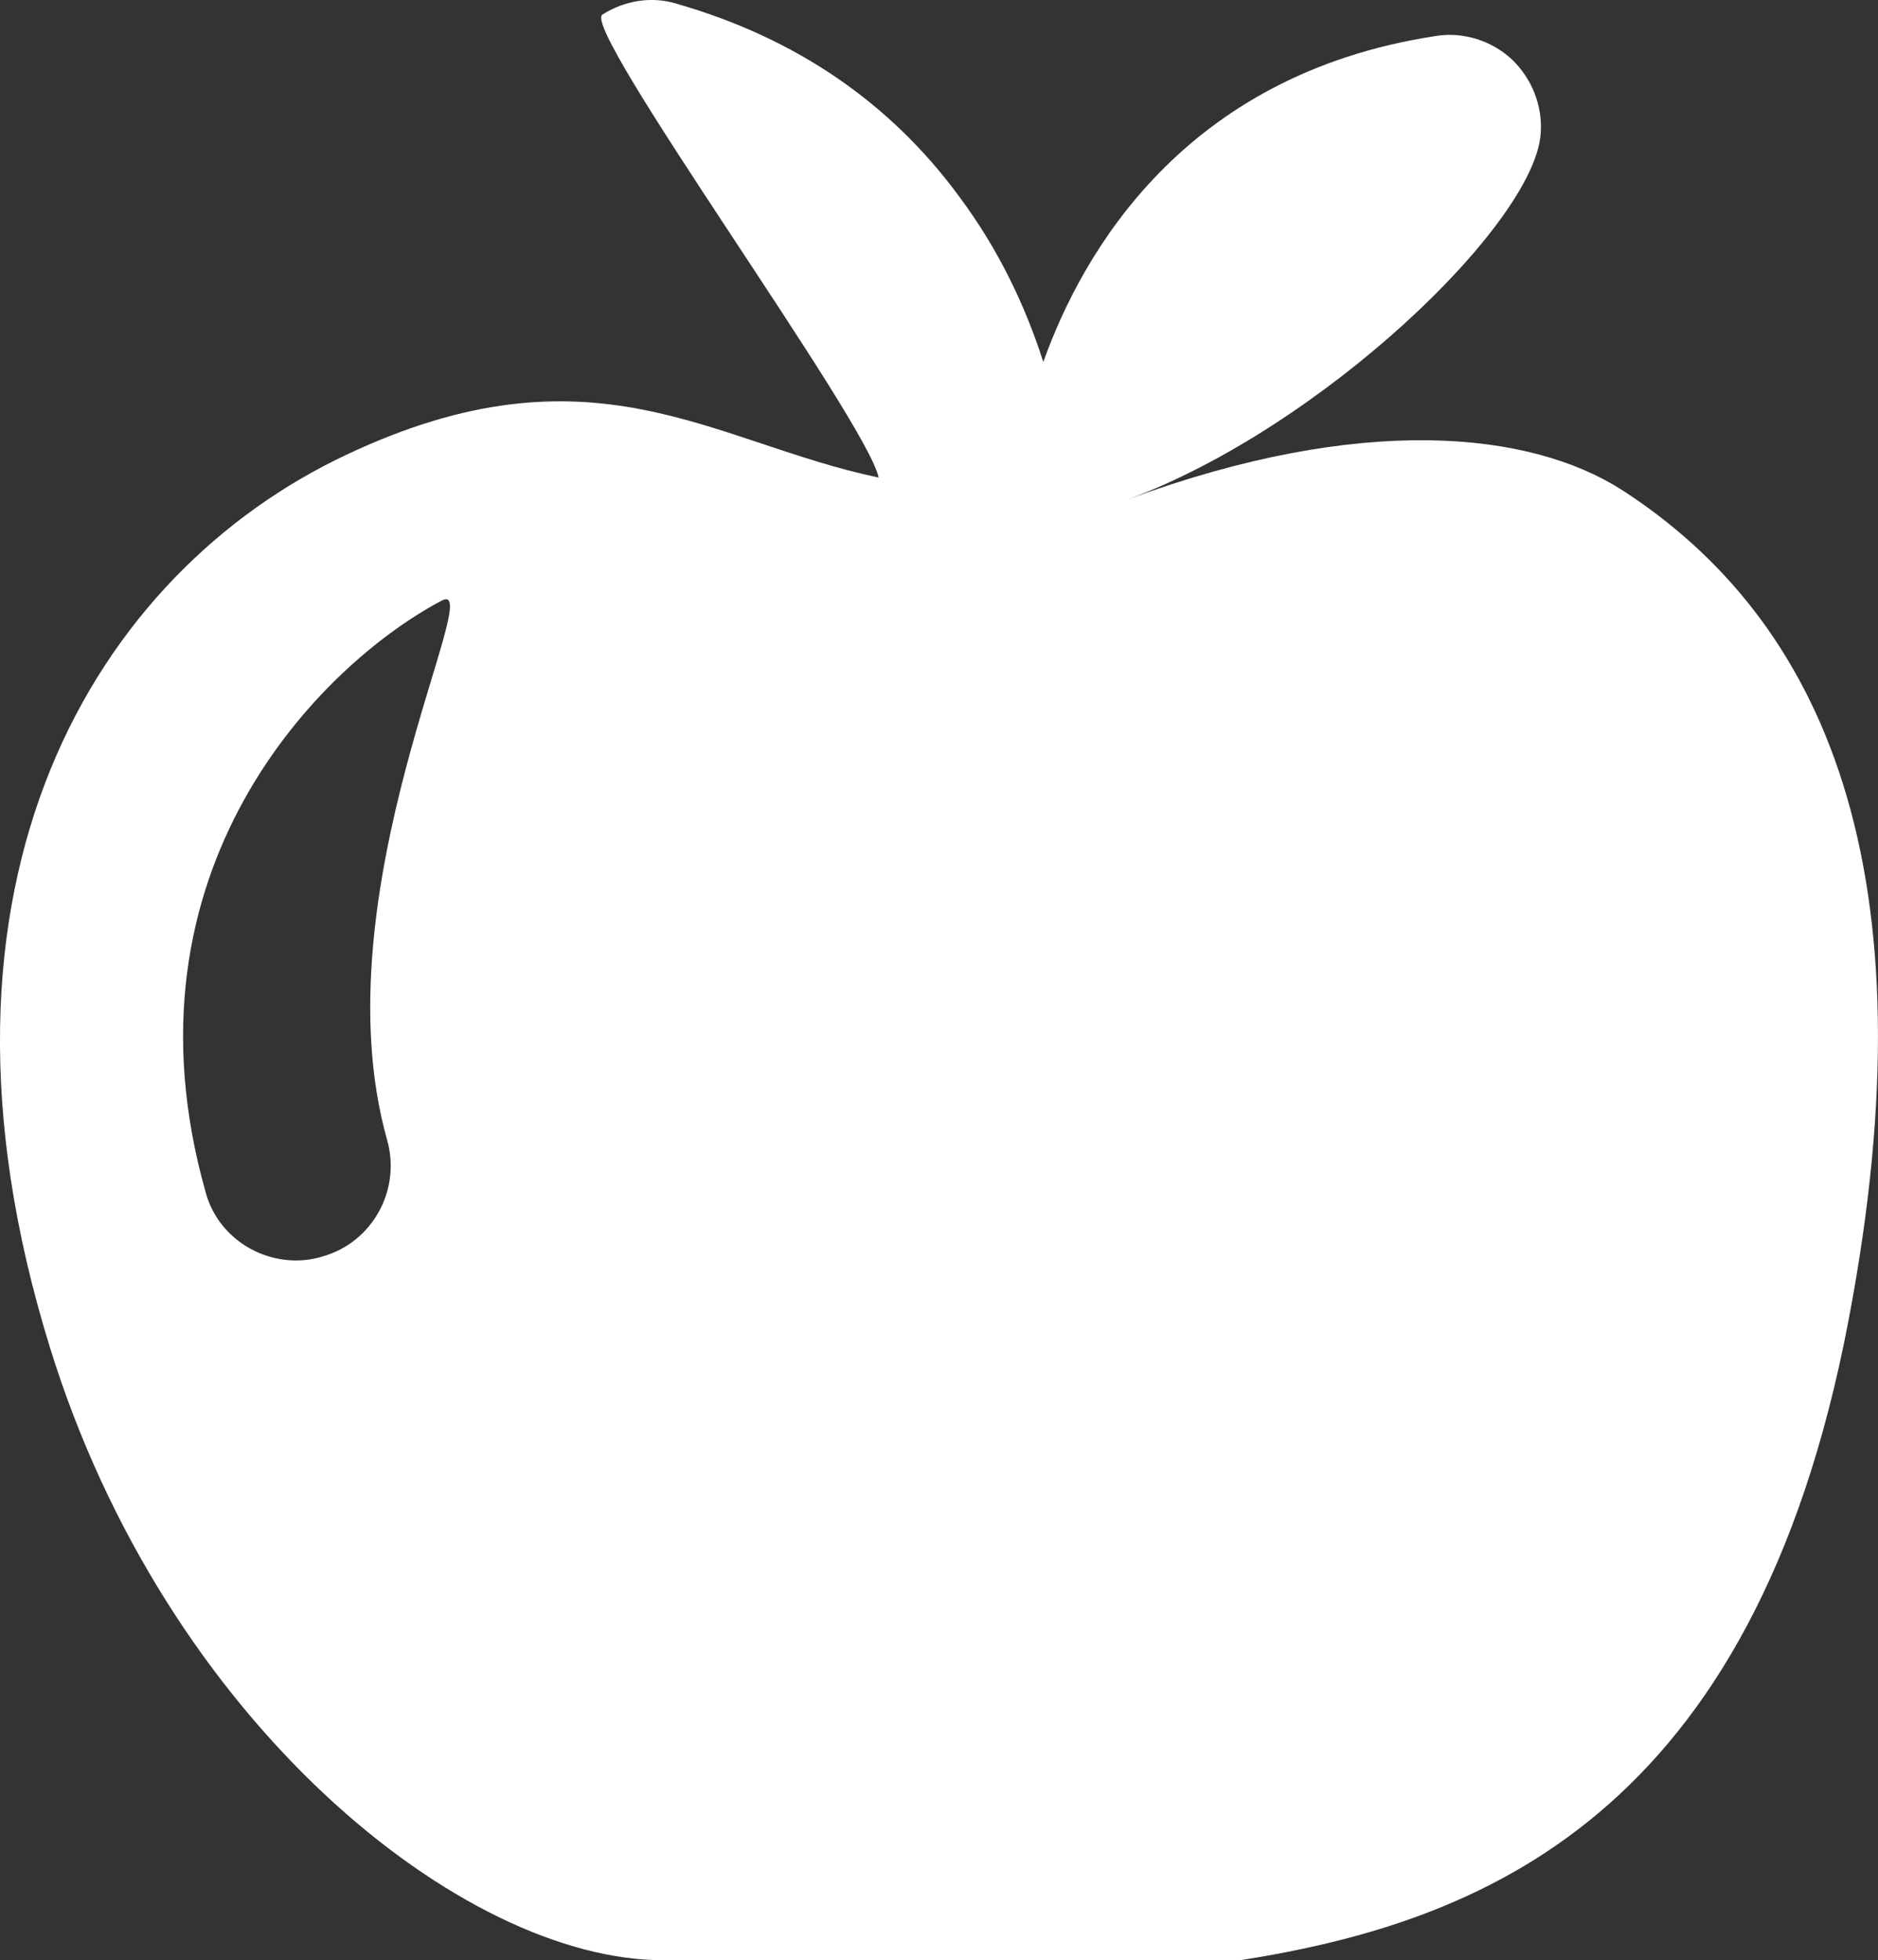
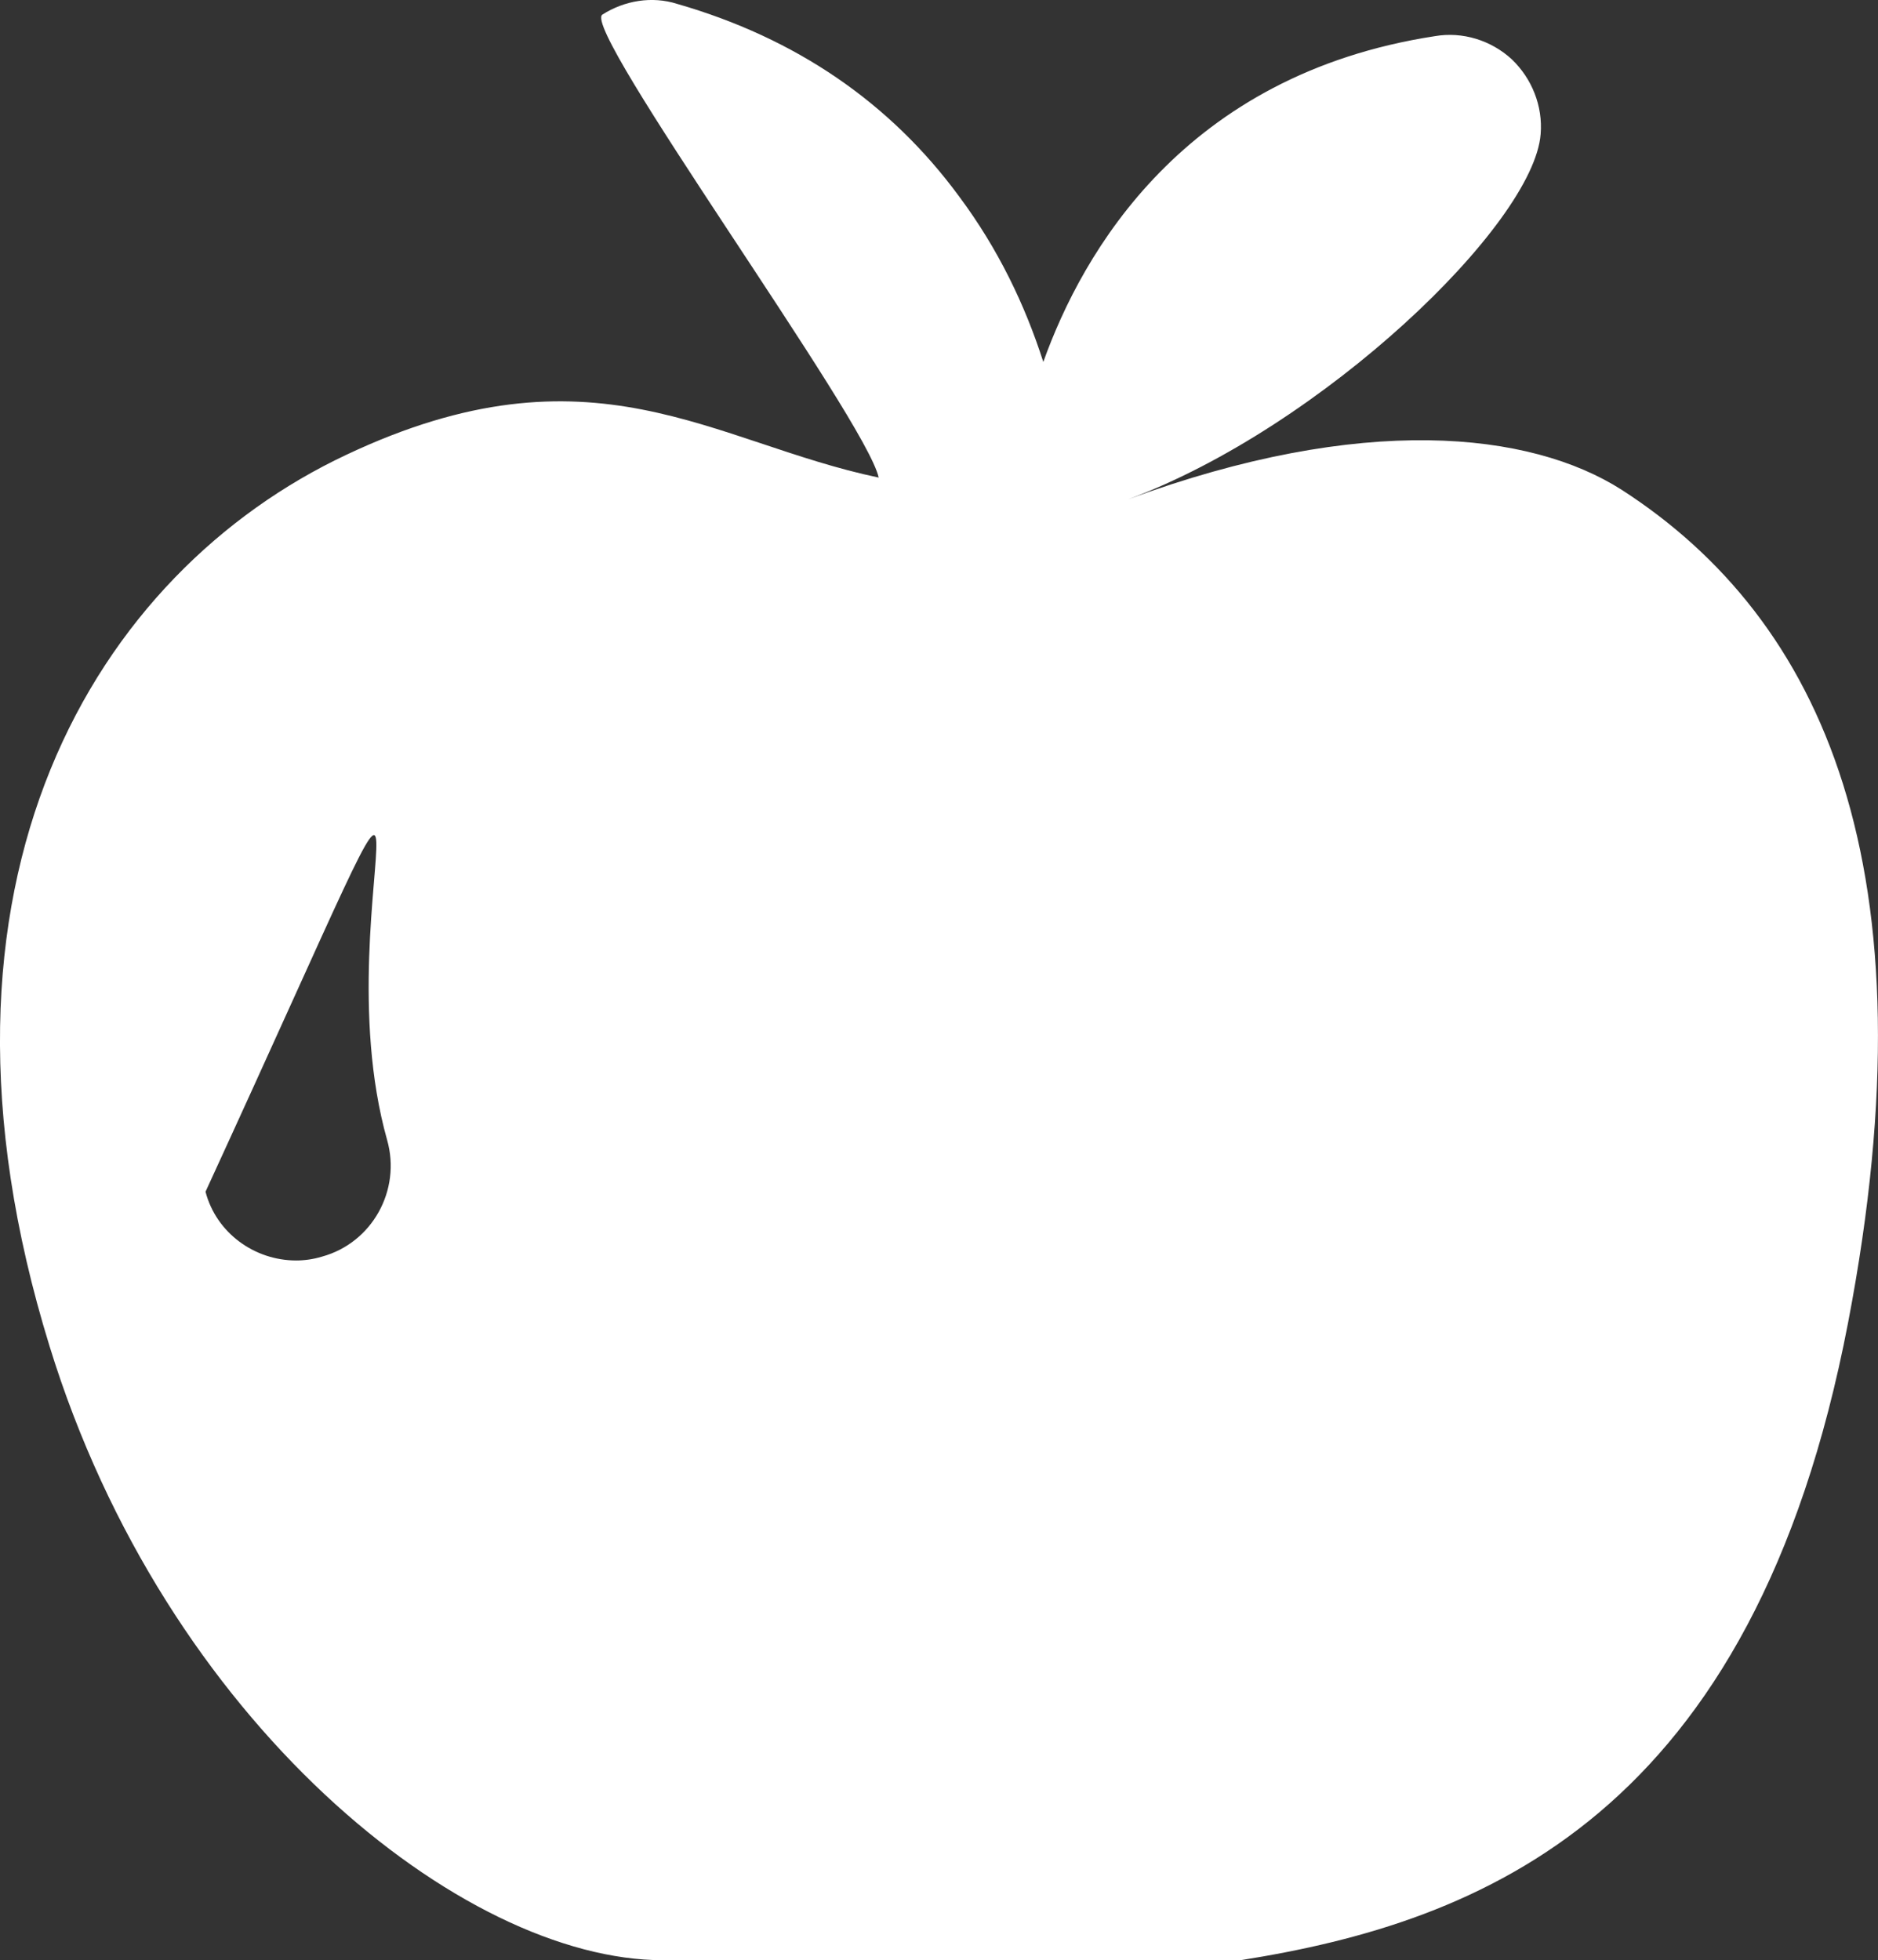
<svg xmlns="http://www.w3.org/2000/svg" version="1.1" id="Layer_1" x="0px" y="0px" width="30.356px" height="31.683px" viewBox="0 0 30.356 31.683" enable-background="new 0 0 30.356 31.683" xml:space="preserve">
  <rect x="0" y="0" width="30.356" height="31.683" fill="#333333" stroke="none" />
  <g>
    <g>
-       <path fill="#FFFFFF" d="M26.215,7.918c-1.486-0.949-4.198-1.24-7.979,0.152c3.128-1.158,6.557-4.444,6.667-5.904    c0.037-0.455-0.143-0.898-0.467-1.208c-0.335-0.308-0.797-0.45-1.24-0.374c-4.06,0.622-5.7,3.497-6.332,5.266    c-0.296-0.922-0.729-1.827-1.36-2.674c-1.114-1.517-2.642-2.562-4.558-3.113c-0.407-0.13-0.853-0.054-1.209,0.173    c-0.357,0.229,4.267,6.549,4.466,7.483c-2.69-0.563-4.631-2.245-8.603-0.369c-4.028,1.894-7.13,6.866-4.798,14.412    c1.871,6.072,6.672,9.921,9.915,9.921h9.333c3.896-0.615,8.293-2.317,9.823-10.308C31.285,14.012,29.458,10.011,26.215,7.918    L26.215,7.918z M6.257,18.424c0.231,0.812-0.241,1.665-1.053,1.887c-0.145,0.044-0.285,0.062-0.418,0.062    c-0.669,0-1.289-0.442-1.464-1.111c-1.465-5.189,1.853-8.517,3.819-9.555C7.895,9.315,5.133,14.428,6.257,18.424z" />
+       <path fill="#FFFFFF" d="M26.215,7.918c-1.486-0.949-4.198-1.24-7.979,0.152c3.128-1.158,6.557-4.444,6.667-5.904    c0.037-0.455-0.143-0.898-0.467-1.208c-0.335-0.308-0.797-0.45-1.24-0.374c-4.06,0.622-5.7,3.497-6.332,5.266    c-0.296-0.922-0.729-1.827-1.36-2.674c-1.114-1.517-2.642-2.562-4.558-3.113c-0.407-0.13-0.853-0.054-1.209,0.173    c-0.357,0.229,4.267,6.549,4.466,7.483c-2.69-0.563-4.631-2.245-8.603-0.369c-4.028,1.894-7.13,6.866-4.798,14.412    c1.871,6.072,6.672,9.921,9.915,9.921h9.333c3.896-0.615,8.293-2.317,9.823-10.308C31.285,14.012,29.458,10.011,26.215,7.918    L26.215,7.918z M6.257,18.424c0.231,0.812-0.241,1.665-1.053,1.887c-0.145,0.044-0.285,0.062-0.418,0.062    c-0.669,0-1.289-0.442-1.464-1.111C7.895,9.315,5.133,14.428,6.257,18.424z" />
    </g>
  </g>
</svg>